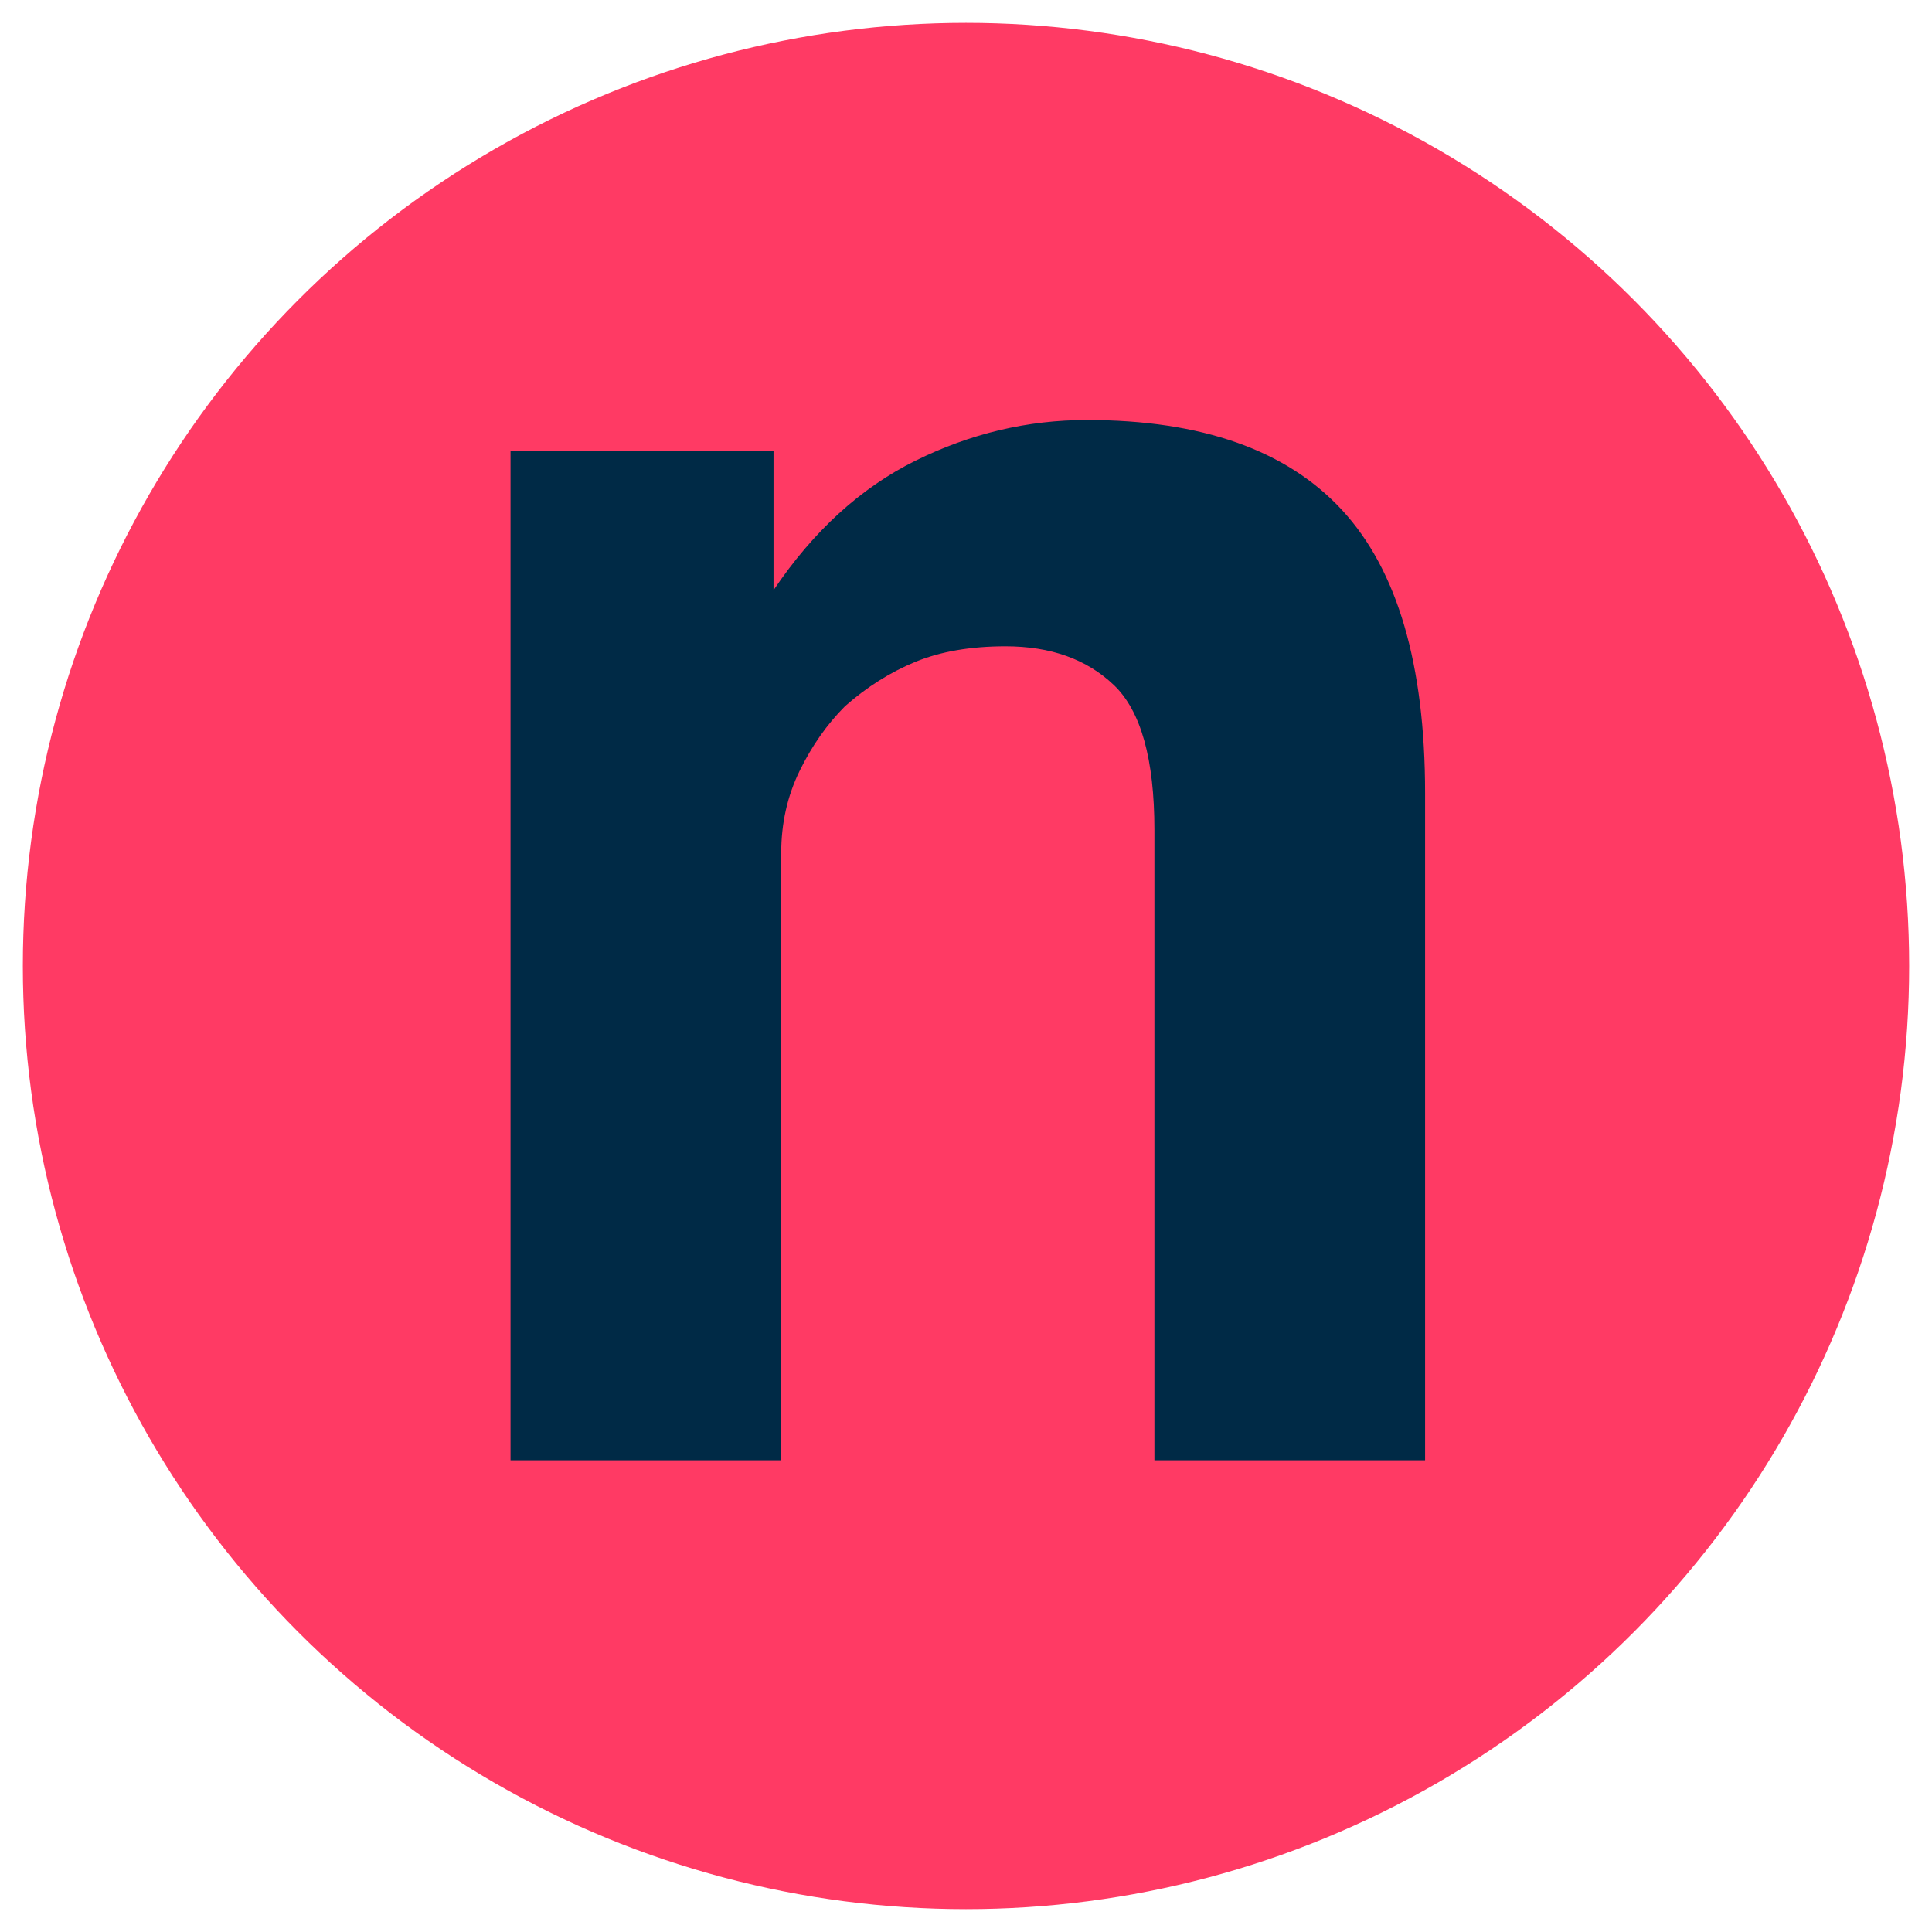
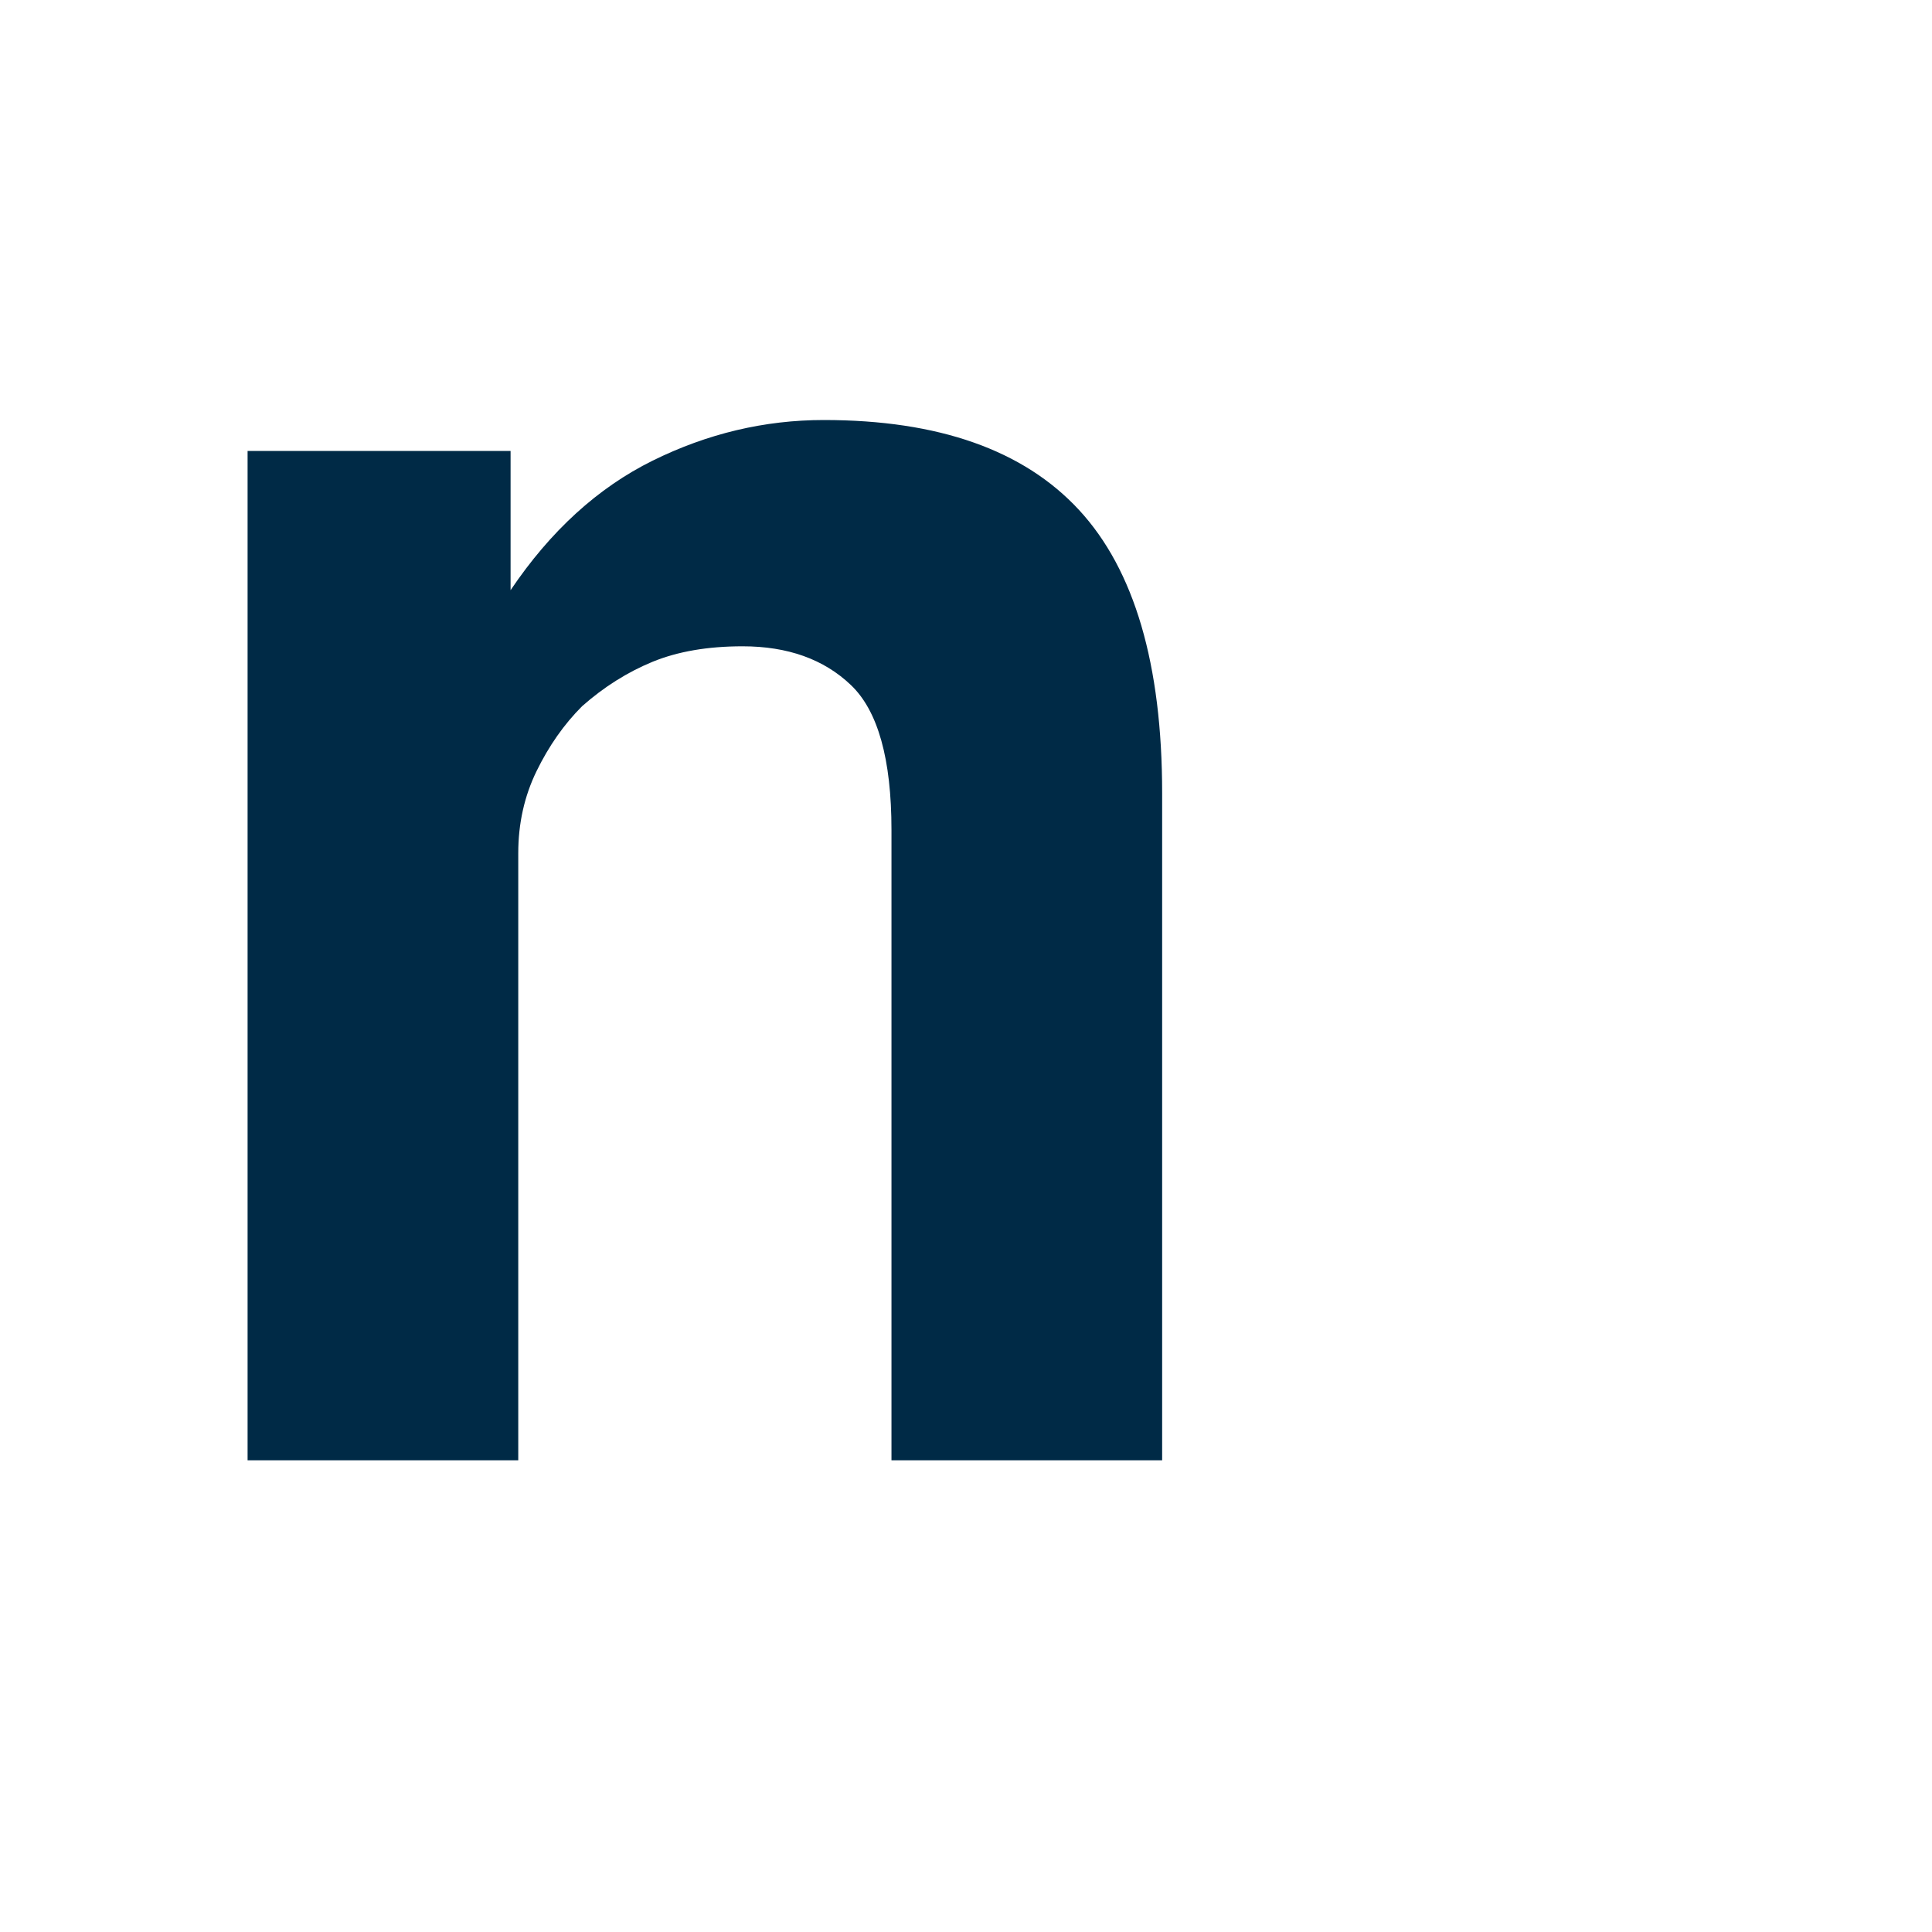
<svg xmlns="http://www.w3.org/2000/svg" version="1.2" baseProfile="tiny" id="Layer_1" x="0px" y="0px" viewBox="0 0 400 400" overflow="visible" xml:space="preserve">
-   <circle fill="#FF3A64" cx="200" cy="200" r="195.27" />
  <g>
-     <path fill="#002A46" d="M105.71,93.37h54.44v28.82c8.27-12.27,18.08-21.22,29.42-26.82c11.34-5.6,23.15-8.41,35.43-8.41   c23.75,0,41.36,6.21,52.84,18.62c11.47,12.41,17.21,31.96,17.21,58.65v138.11h-56.04v-130.5c0-14.67-2.8-24.68-8.41-30.02   c-5.6-5.34-13.08-8.01-22.42-8.01c-7.21,0-13.41,1.07-18.62,3.2c-5.2,2.14-10.08,5.2-14.61,9.21c-3.74,3.74-6.87,8.21-9.41,13.41   c-2.54,5.2-3.8,10.88-3.8,17.01v125.7h-56.04V93.37z" />
+     <path fill="#002A46" d="M105.71,93.37v28.82c8.27-12.27,18.08-21.22,29.42-26.82c11.34-5.6,23.15-8.41,35.43-8.41   c23.75,0,41.36,6.21,52.84,18.62c11.47,12.41,17.21,31.96,17.21,58.65v138.11h-56.04v-130.5c0-14.67-2.8-24.68-8.41-30.02   c-5.6-5.34-13.08-8.01-22.42-8.01c-7.21,0-13.41,1.07-18.62,3.2c-5.2,2.14-10.08,5.2-14.61,9.21c-3.74,3.74-6.87,8.21-9.41,13.41   c-2.54,5.2-3.8,10.88-3.8,17.01v125.7h-56.04V93.37z" />
  </g>
</svg>